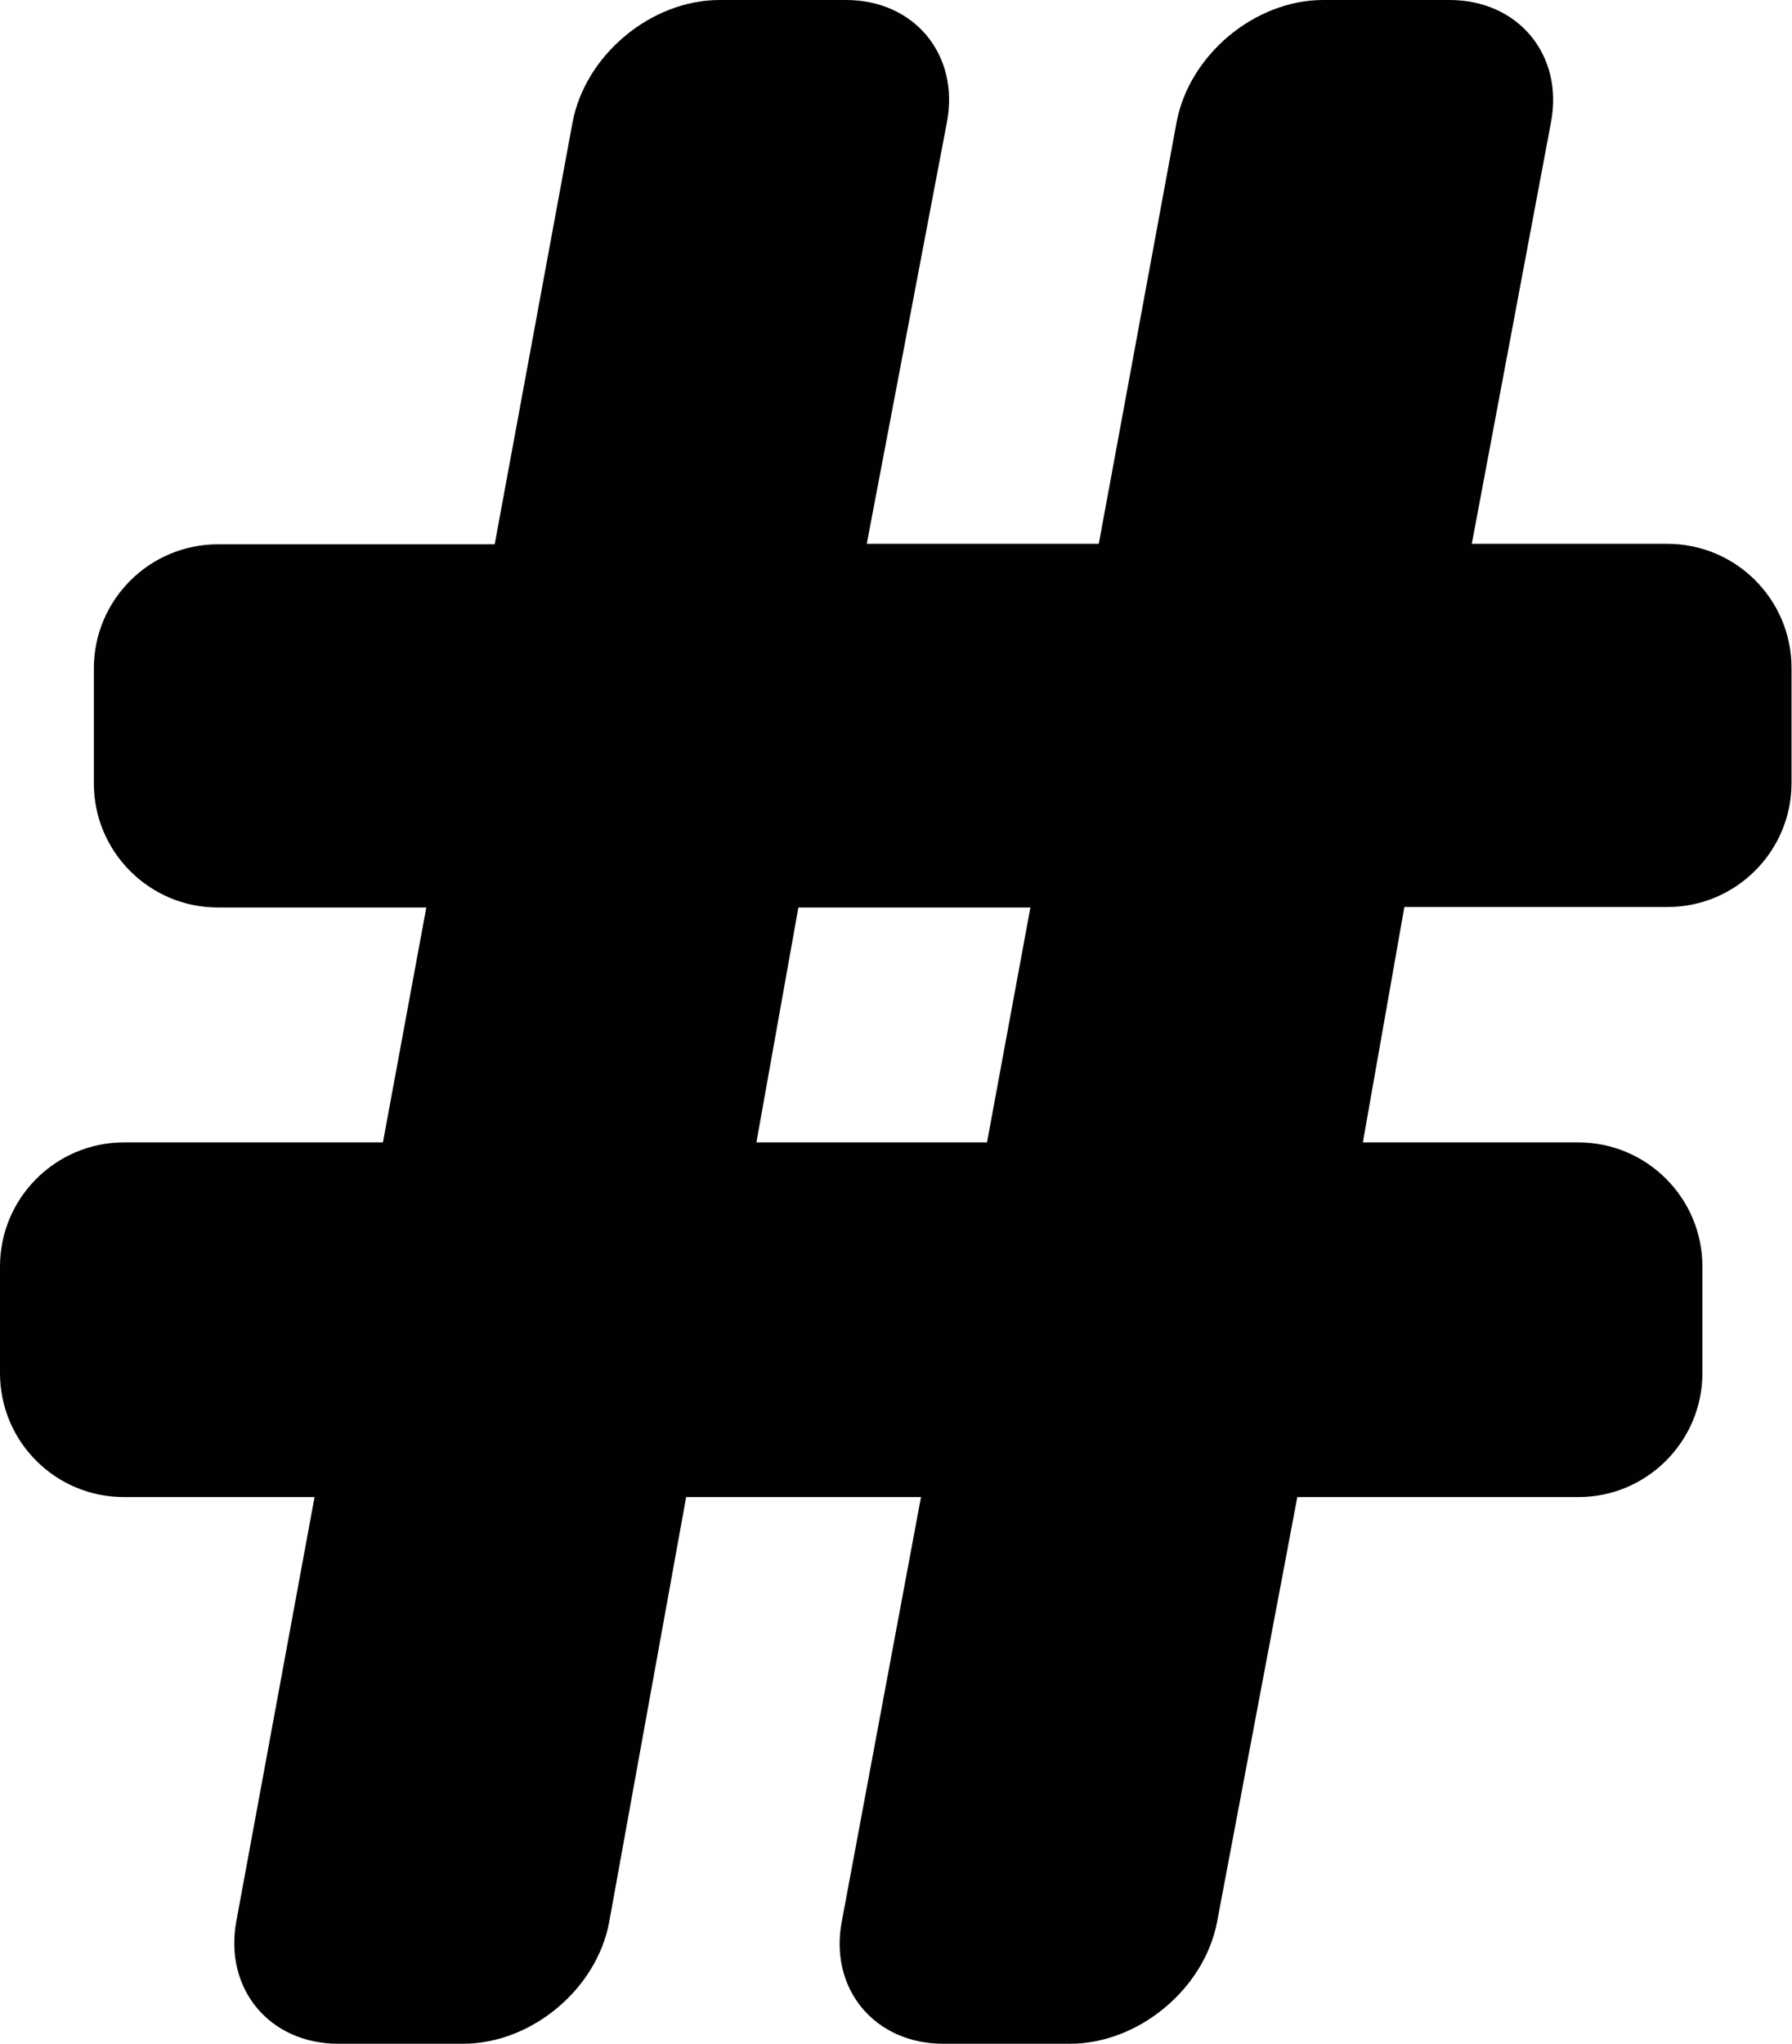
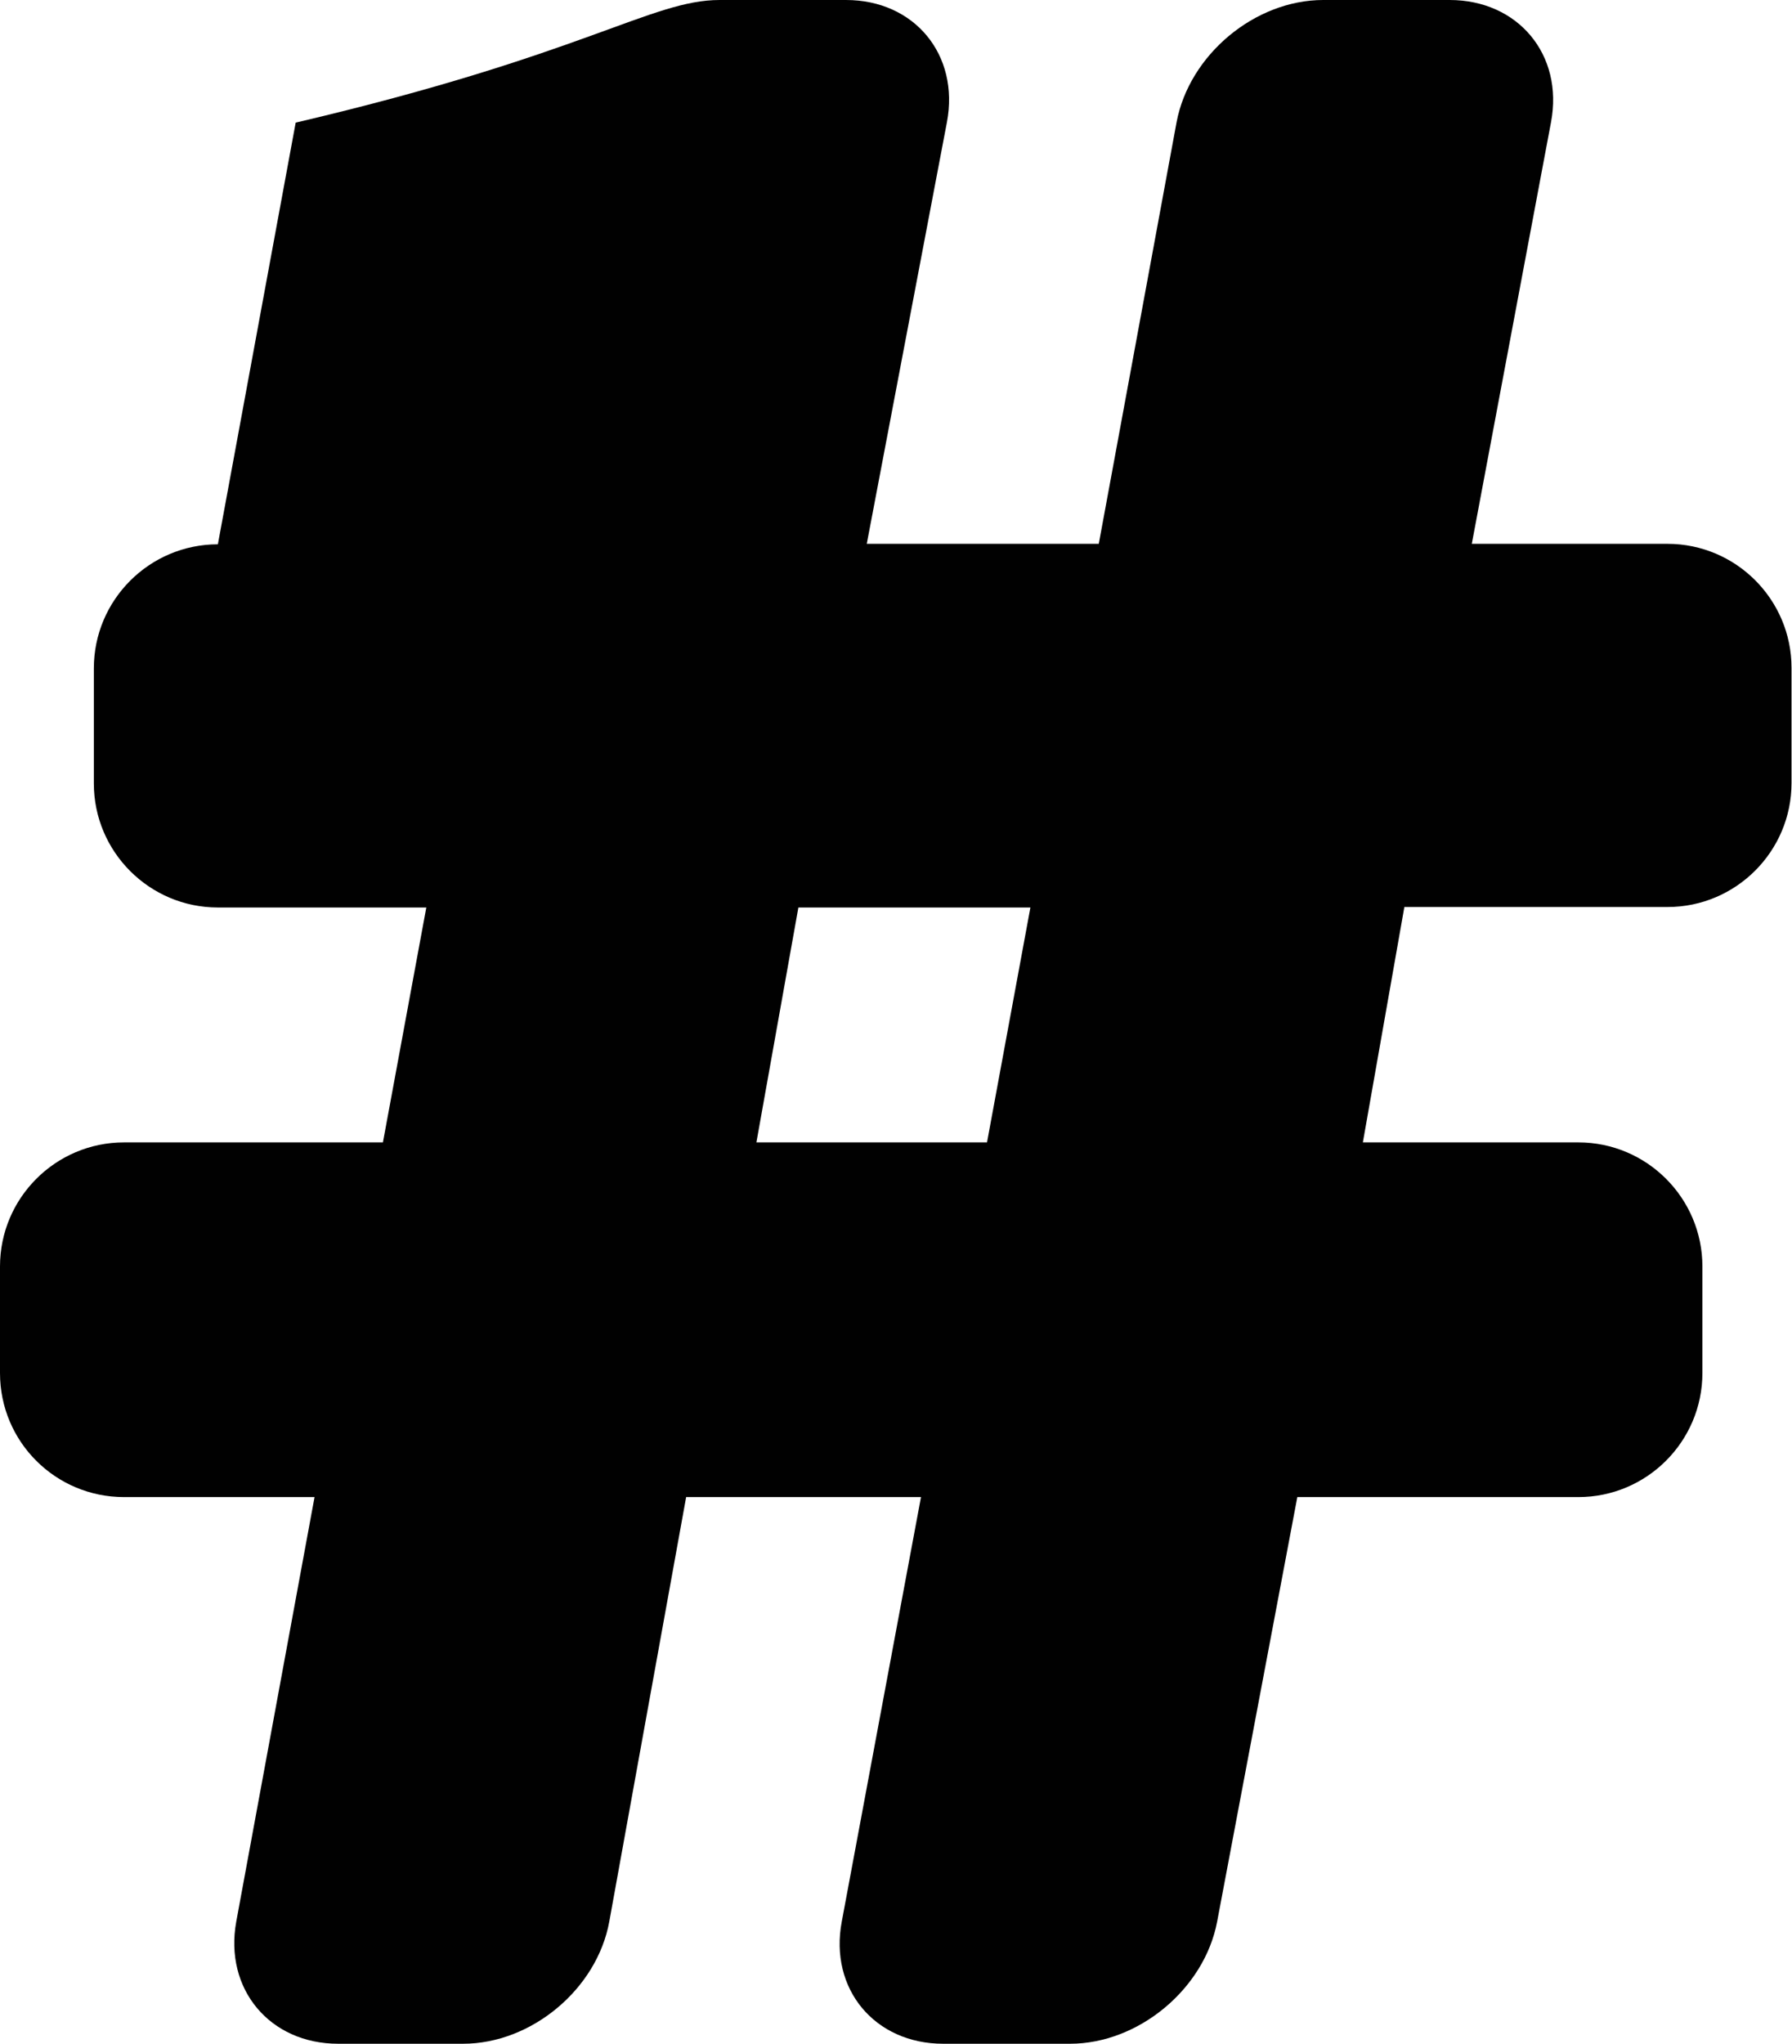
<svg xmlns="http://www.w3.org/2000/svg" version="1.1" id="Layer_1" x="0px" y="0px" viewBox="0 0 38 43.33" style="enable-background:new 0 0 38 43.33;" xml:space="preserve">
  <style type="text/css">
	.st0{fill:#010101;}
</style>
  <g>
-     <path class="st0" d="M28.9,24.22h4.57c1.45,0,2.63,1.18,2.63,2.63v2.26c0,1.45-1.18,2.63-2.63,2.63h-5.96l-1.7,9   c-0.27,1.43-1.67,2.59-3.12,2.59H20c-1.45,0-2.42-1.16-2.15-2.59l1.68-9h-4.98l-1.63,9c-0.26,1.43-1.65,2.59-3.1,2.59H7.17   c-1.45,0-2.42-1.16-2.16-2.59l1.66-9H2.63C1.18,31.74,0,30.57,0,29.11v-2.26c0-1.45,1.18-2.63,2.63-2.63h5.49l0.92-4.98H4.62   c-1.45,0-2.63-1.18-2.63-2.63v-2.44c0-1.45,1.18-2.63,2.63-2.63h5.87l1.65-8.94C12.41,1.16,13.81,0,15.26,0h2.68   c1.45,0,2.41,1.16,2.14,2.59l-1.7,8.94h4.92l1.65-8.94C25.22,1.16,26.61,0,28.06,0h2.68c1.45,0,2.42,1.16,2.15,2.59l-1.68,8.94   h4.15c1.45,0,2.63,1.18,2.63,2.63v2.44c0,1.45-1.18,2.63-2.63,2.63h-5.58L28.9,24.22z M16.04,24.22h4.89l0.92-4.98h-4.92   L16.04,24.22z" />
+     <path class="st0" d="M28.9,24.22h4.57c1.45,0,2.63,1.18,2.63,2.63v2.26c0,1.45-1.18,2.63-2.63,2.63h-5.96l-1.7,9   c-0.27,1.43-1.67,2.59-3.12,2.59H20c-1.45,0-2.42-1.16-2.15-2.59l1.68-9h-4.98l-1.63,9c-0.26,1.43-1.65,2.59-3.1,2.59H7.17   c-1.45,0-2.42-1.16-2.16-2.59l1.66-9H2.63C1.18,31.74,0,30.57,0,29.11v-2.26c0-1.45,1.18-2.63,2.63-2.63h5.49l0.92-4.98H4.62   c-1.45,0-2.63-1.18-2.63-2.63v-2.44c0-1.45,1.18-2.63,2.63-2.63l1.65-8.94C12.41,1.16,13.81,0,15.26,0h2.68   c1.45,0,2.41,1.16,2.14,2.59l-1.7,8.94h4.92l1.65-8.94C25.22,1.16,26.61,0,28.06,0h2.68c1.45,0,2.42,1.16,2.15,2.59l-1.68,8.94   h4.15c1.45,0,2.63,1.18,2.63,2.63v2.44c0,1.45-1.18,2.63-2.63,2.63h-5.58L28.9,24.22z M16.04,24.22h4.89l0.92-4.98h-4.92   L16.04,24.22z" />
  </g>
</svg>